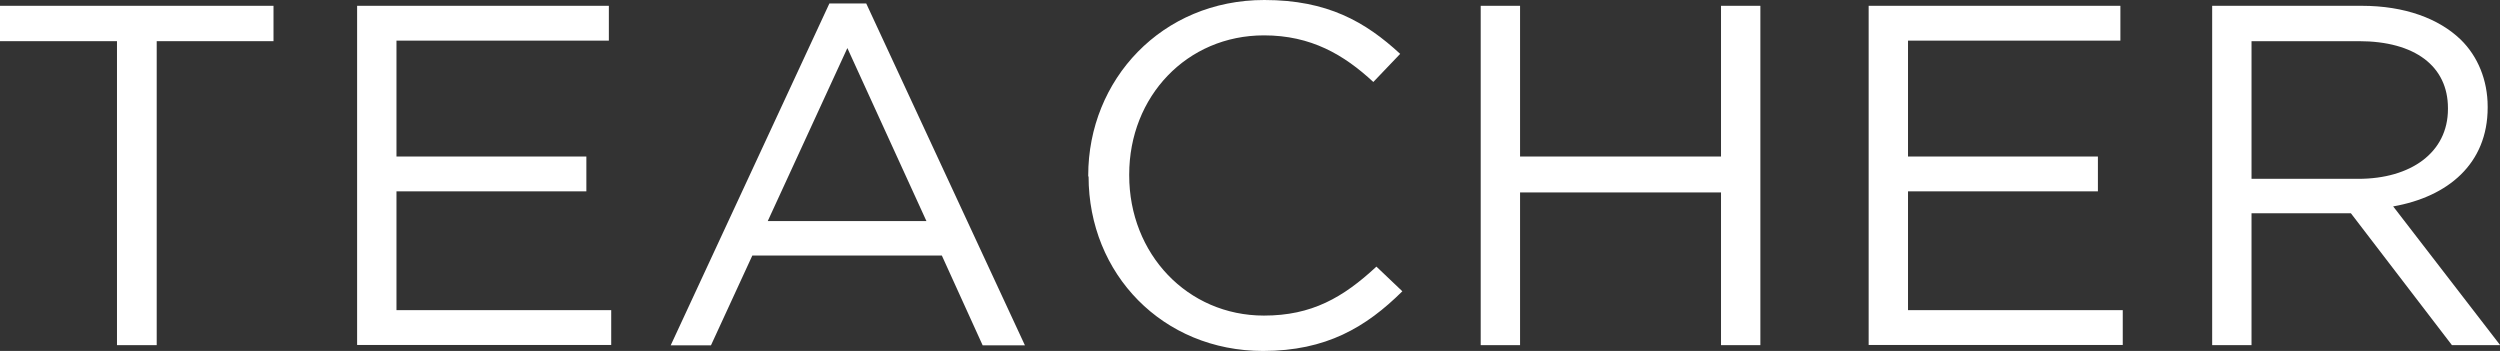
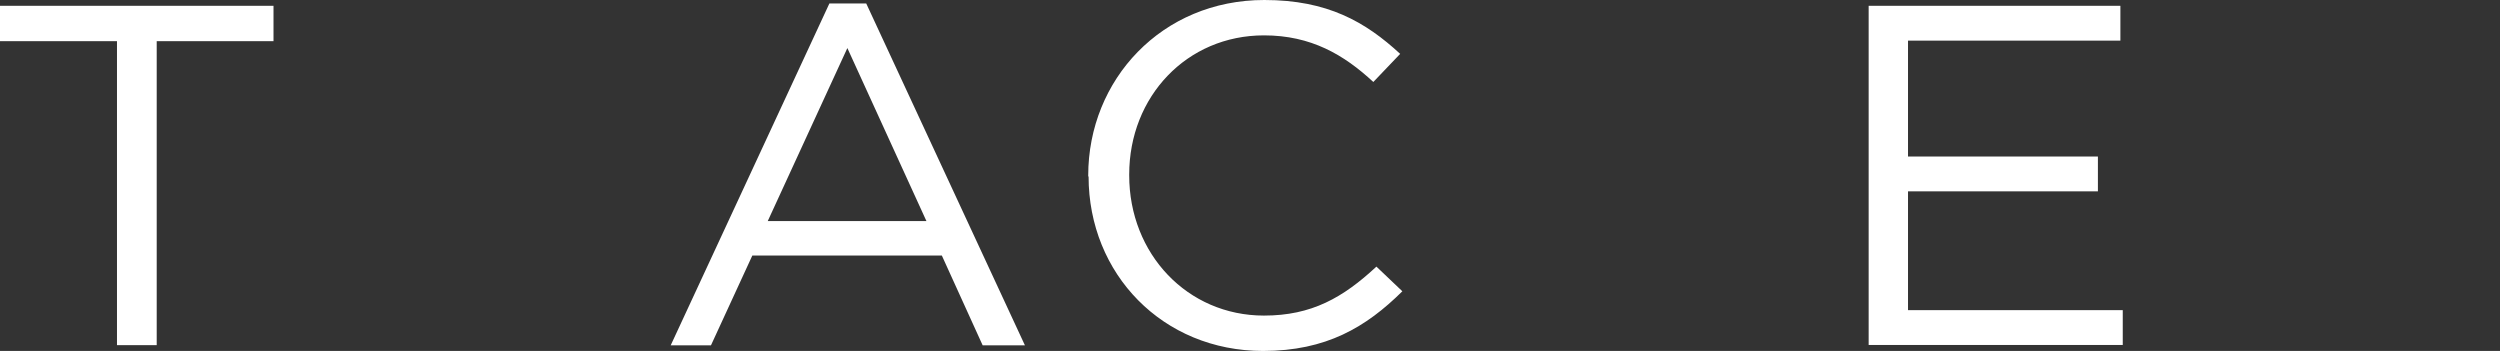
<svg xmlns="http://www.w3.org/2000/svg" id="_レイヤー_2" data-name="レイヤー 2" width="137.84" height="19.35" viewBox="0 0 137.84 19.35">
  <rect x="0" y="0" width="137.84" height="19.35" fill="#333333" stroke="none" />
  <defs>
    <style>
      .cls-1 {
        fill: #fff;
      }
    </style>
  </defs>
  <g id="object">
    <g>
      <path class="cls-1" d="M6.44,2.27H0V.32h15.08v1.95h-6.44v16.76h-2.19V2.27Z" />
-       <path class="cls-1" d="M19.7.32h13.87v1.92h-11.71v6.39h10.47v1.92h-10.47v6.55h11.84v1.92h-14.01V.32Z" />
      <path class="cls-1" d="M45.73.19h2.03l8.75,18.85h-2.33l-2.25-4.95h-10.45l-2.28,4.95h-2.22L45.73.19ZM51.08,12.19l-4.36-9.54-4.39,9.54h8.75Z" />
      <path class="cls-1" d="M60,9.73v-.05c0-5.29,4.06-9.68,9.71-9.68,3.48,0,5.57,1.2,7.49,2.97l-1.48,1.55c-1.62-1.5-3.43-2.57-6.03-2.57-4.25,0-7.43,3.37-7.43,7.67v.05c0,4.33,3.21,7.73,7.43,7.73,2.63,0,4.36-.99,6.2-2.7l1.43,1.36c-2,1.98-4.2,3.29-7.68,3.29-5.54,0-9.62-4.25-9.62-9.62Z" />
-       <path class="cls-1" d="M81.64.32h2.17v8.31h11.08V.32h2.17v18.71h-2.17v-8.42h-11.08v8.42h-2.17V.32Z" />
      <path class="cls-1" d="M103.04.32h13.87v1.92h-11.71v6.39h10.47v1.92h-10.47v6.55h11.84v1.92h-14.01V.32Z" />
-       <path class="cls-1" d="M121.97.32h8.25c2.36,0,4.25.7,5.46,1.87.93.91,1.48,2.22,1.48,3.69v.05c0,3.1-2.19,4.92-5.21,5.45l5.9,7.65h-2.66l-5.57-7.27h-5.48v7.27h-2.17V.32ZM130.03,9.86c2.88,0,4.94-1.44,4.94-3.85v-.05c0-2.3-1.81-3.69-4.91-3.69h-5.92v7.59h5.89Z" />
    </g>
  </g>
</svg>